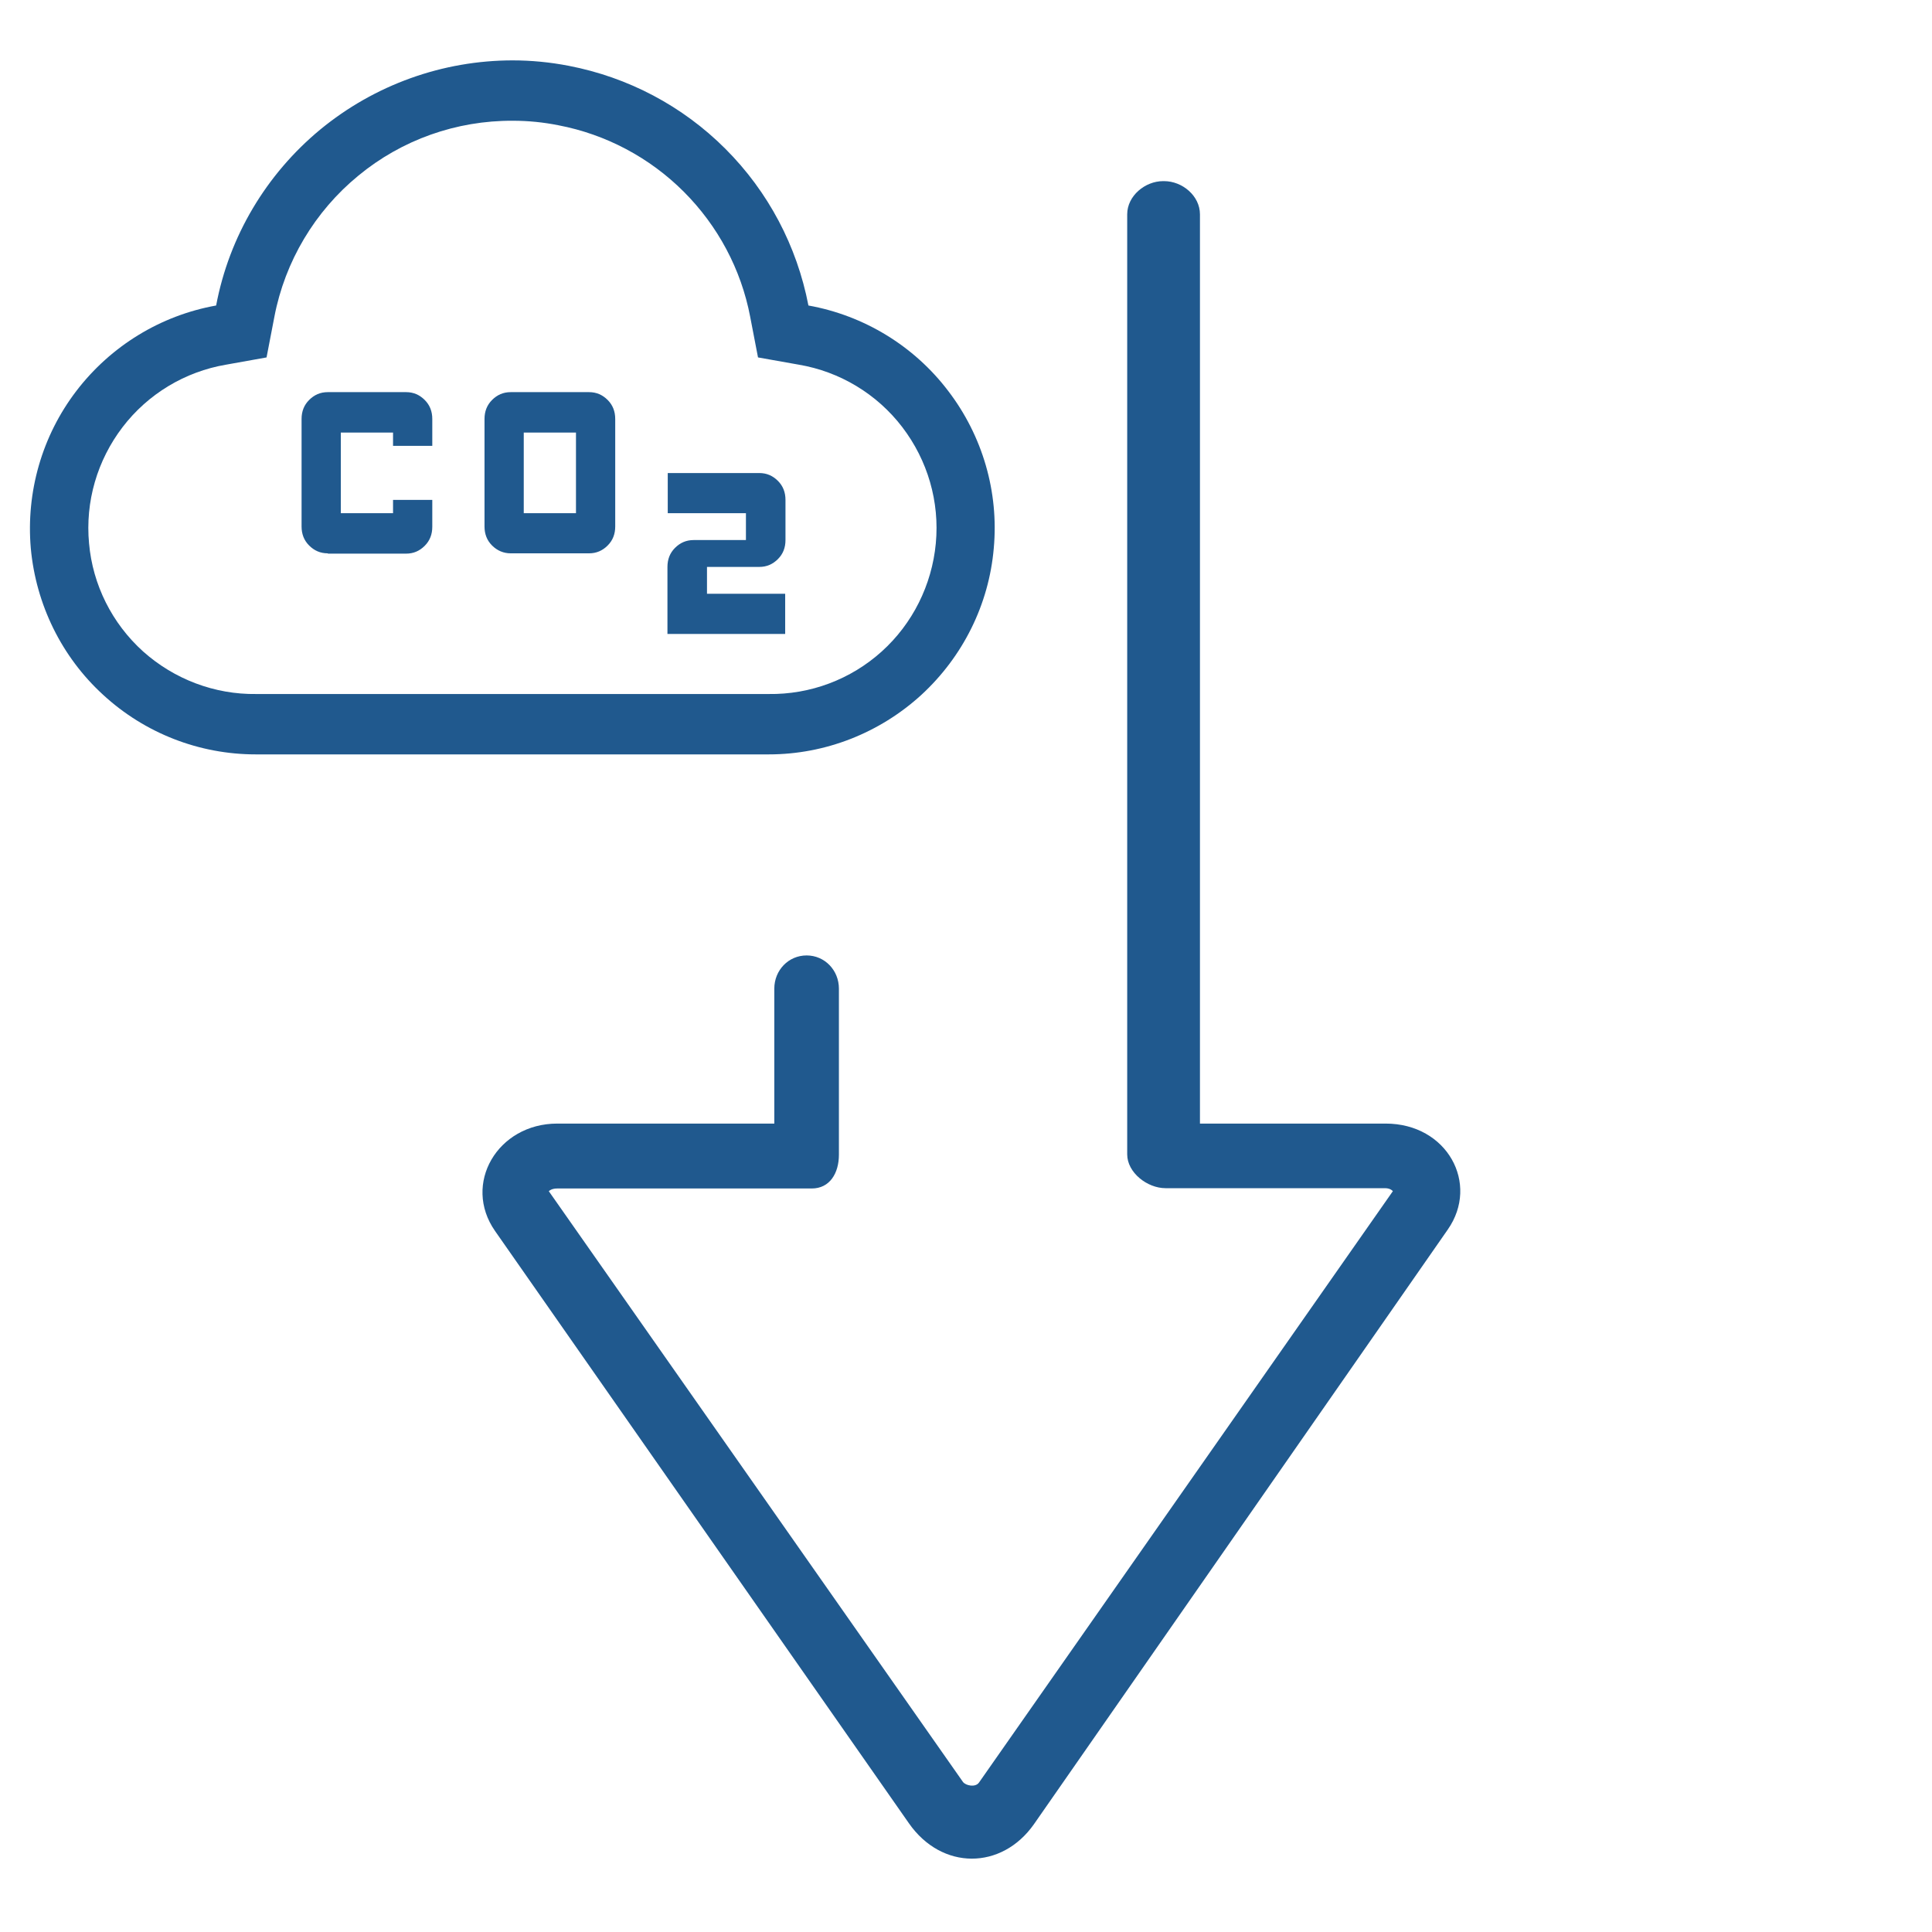
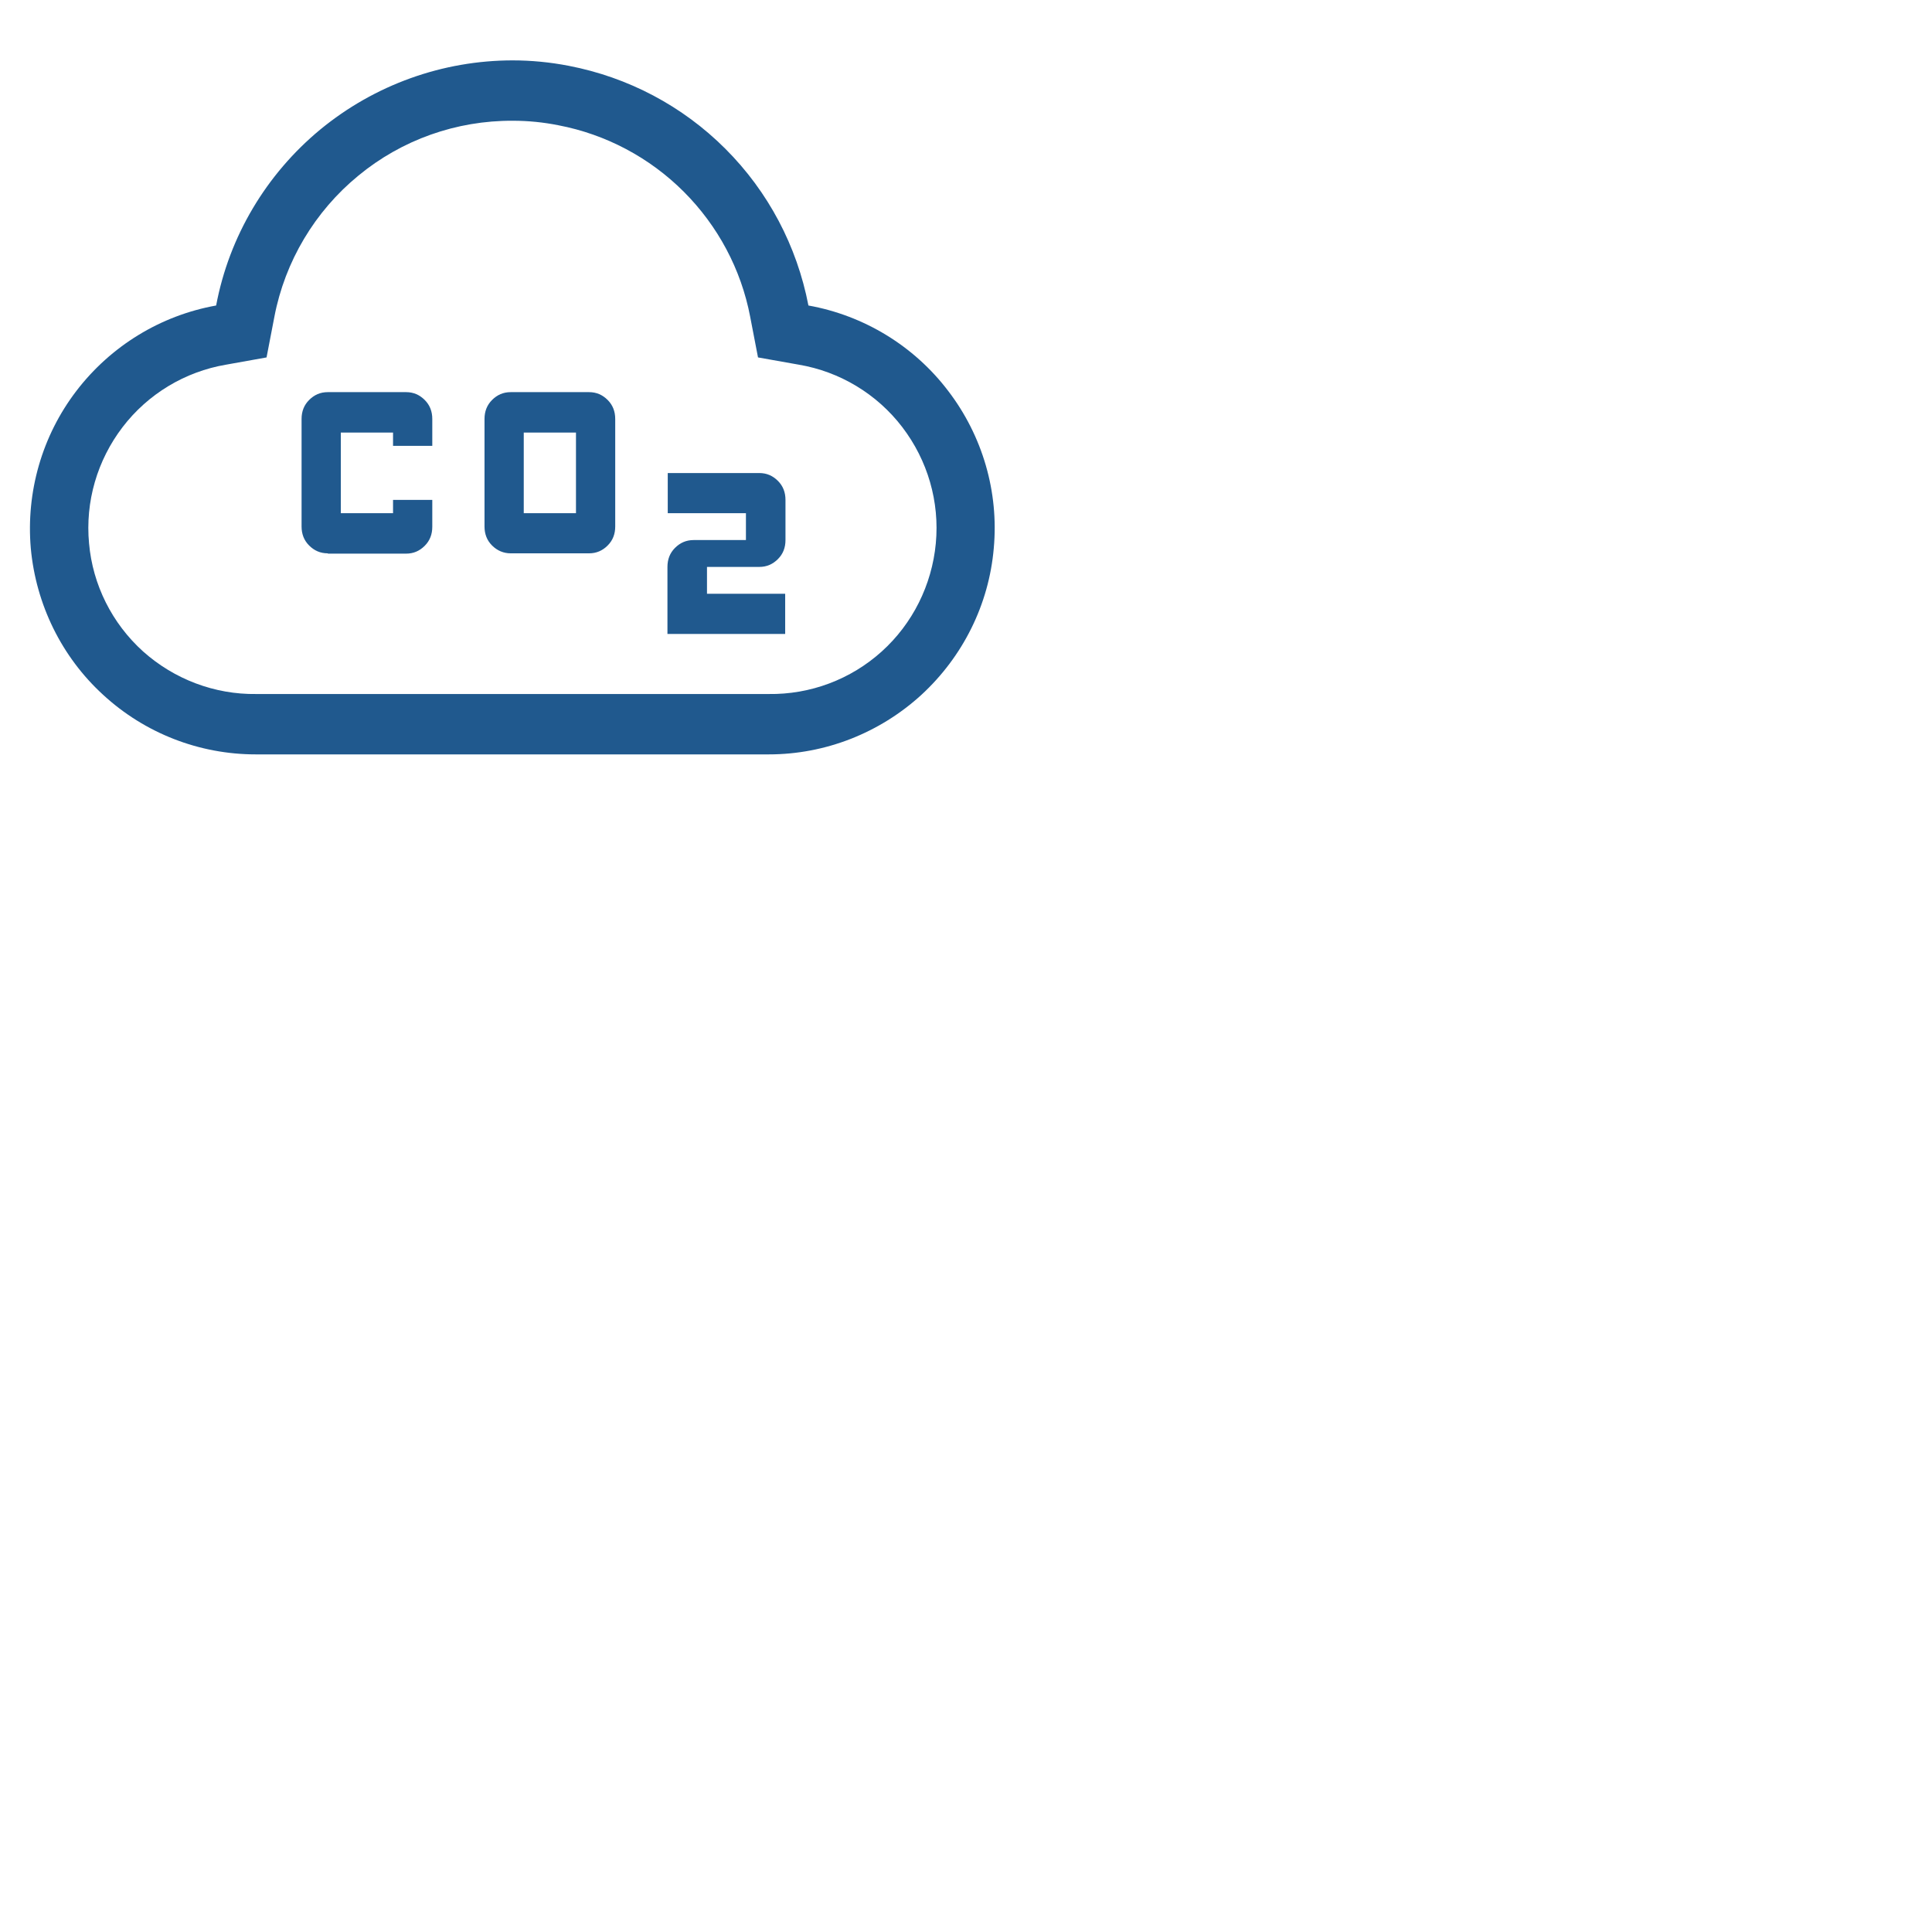
<svg xmlns="http://www.w3.org/2000/svg" width="64" height="64" viewBox="0 0 64 64" fill="none">
-   <path d="M38.56 6C39.17 6 39.75 6.49 39.75 7.1V37.22H45.9C47.94 37.22 49.02 39.21 47.96 40.73L34.25 60.43C33.18 61.95 31.2 61.96 30.11 60.4L16.4 40.78C15.31 39.22 16.48 37.22 18.46 37.22H25.65V32.75C25.65 32.14 26.12 31.65 26.72 31.65C27.32 31.65 27.79 32.14 27.79 32.75V38.25C27.79 38.86 27.49 39.37 26.89 39.37H18.46C18.28 39.37 18.2 39.44 18.18 39.46L31.9 59.03C31.99 59.15 32.31 59.22 32.43 59.05L46.14 39.46C46.14 39.46 46.07 39.36 45.88 39.36H38.61C38 39.36 37.34 38.84 37.34 38.24V7.1C37.34 6.49 37.93 6 38.53 6H38.56Z" fill="#20598E" />
  <path d="M16.92 18.33C16.68 18.33 16.47 18.24 16.3 18.07C16.13 17.9 16.05 17.69 16.05 17.44V13.88C16.05 13.63 16.13 13.42 16.3 13.25C16.47 13.08 16.67 12.99 16.92 12.99H19.51C19.76 12.99 19.96 13.08 20.13 13.25C20.3 13.42 20.38 13.63 20.38 13.88V17.44C20.38 17.69 20.3 17.9 20.13 18.07C19.96 18.24 19.76 18.33 19.51 18.33H16.92ZM17.35 17H19.08V14.33H17.35V17ZM10.86 18.33C10.61 18.33 10.41 18.24 10.24 18.07C10.07 17.9 9.99 17.69 9.99 17.44V13.88C9.99 13.63 10.07 13.42 10.24 13.25C10.41 13.08 10.61 12.99 10.86 12.99H13.45C13.7 12.99 13.9 13.08 14.07 13.25C14.24 13.42 14.32 13.63 14.32 13.88V14.77H13.02V14.33H11.29V17H13.02V16.56H14.32V17.45C14.32 17.7 14.24 17.91 14.07 18.08C13.9 18.25 13.7 18.34 13.45 18.34H10.86V18.33ZM22.11 21V18.78C22.11 18.53 22.19 18.32 22.36 18.15C22.53 17.98 22.73 17.89 22.98 17.89H24.71V17H22.12V15.67H25.15C25.4 15.67 25.6 15.76 25.77 15.93C25.94 16.1 26.02 16.31 26.02 16.56V17.89C26.02 18.14 25.94 18.35 25.77 18.52C25.6 18.69 25.4 18.78 25.15 18.78H23.42V19.67H26.01V21H22.12H22.11Z" fill="#20598E" />
  <path d="M16.99 4C17.5 4 18 4.05 18.5 4.15C20.07 4.45 21.52 5.22 22.65 6.35C23.78 7.48 24.55 8.92 24.85 10.49L25.11 11.84L26.46 12.08C27.82 12.31 29.05 13.05 29.89 14.15C30.73 15.25 31.13 16.62 31 18C30.87 19.38 30.23 20.66 29.21 21.58C28.18 22.51 26.84 23.01 25.46 22.99H8.49C7.11 23.01 5.77 22.5 4.74 21.58C3.71 20.65 3.07 19.37 2.95 18C2.82 16.62 3.22 15.25 4.06 14.15C4.9 13.05 6.13 12.31 7.49 12.08L8.83 11.84L9.09 10.49C9.44 8.66 10.43 7 11.87 5.82C13.31 4.63 15.12 3.99 16.99 4ZM16.99 2C14.66 2 12.41 2.81 10.61 4.29C8.82 5.77 7.59 7.83 7.16 10.12C5.32 10.45 3.67 11.46 2.53 12.95C1.39 14.44 0.86 16.3 1.02 18.16C1.19 20.02 2.04 21.76 3.42 23.02C4.8 24.29 6.6 24.99 8.47 24.99H25.47C27.34 24.99 29.14 24.28 30.52 23.02C31.9 21.75 32.76 20.02 32.92 18.16C33.09 16.3 32.55 14.44 31.41 12.95C30.28 11.46 28.62 10.45 26.78 10.12C26.4 8.15 25.45 6.35 24.03 4.93C22.61 3.51 20.81 2.56 18.84 2.18C18.22 2.06 17.6 2 16.97 2H16.99Z" fill="#20598E" />
</svg>